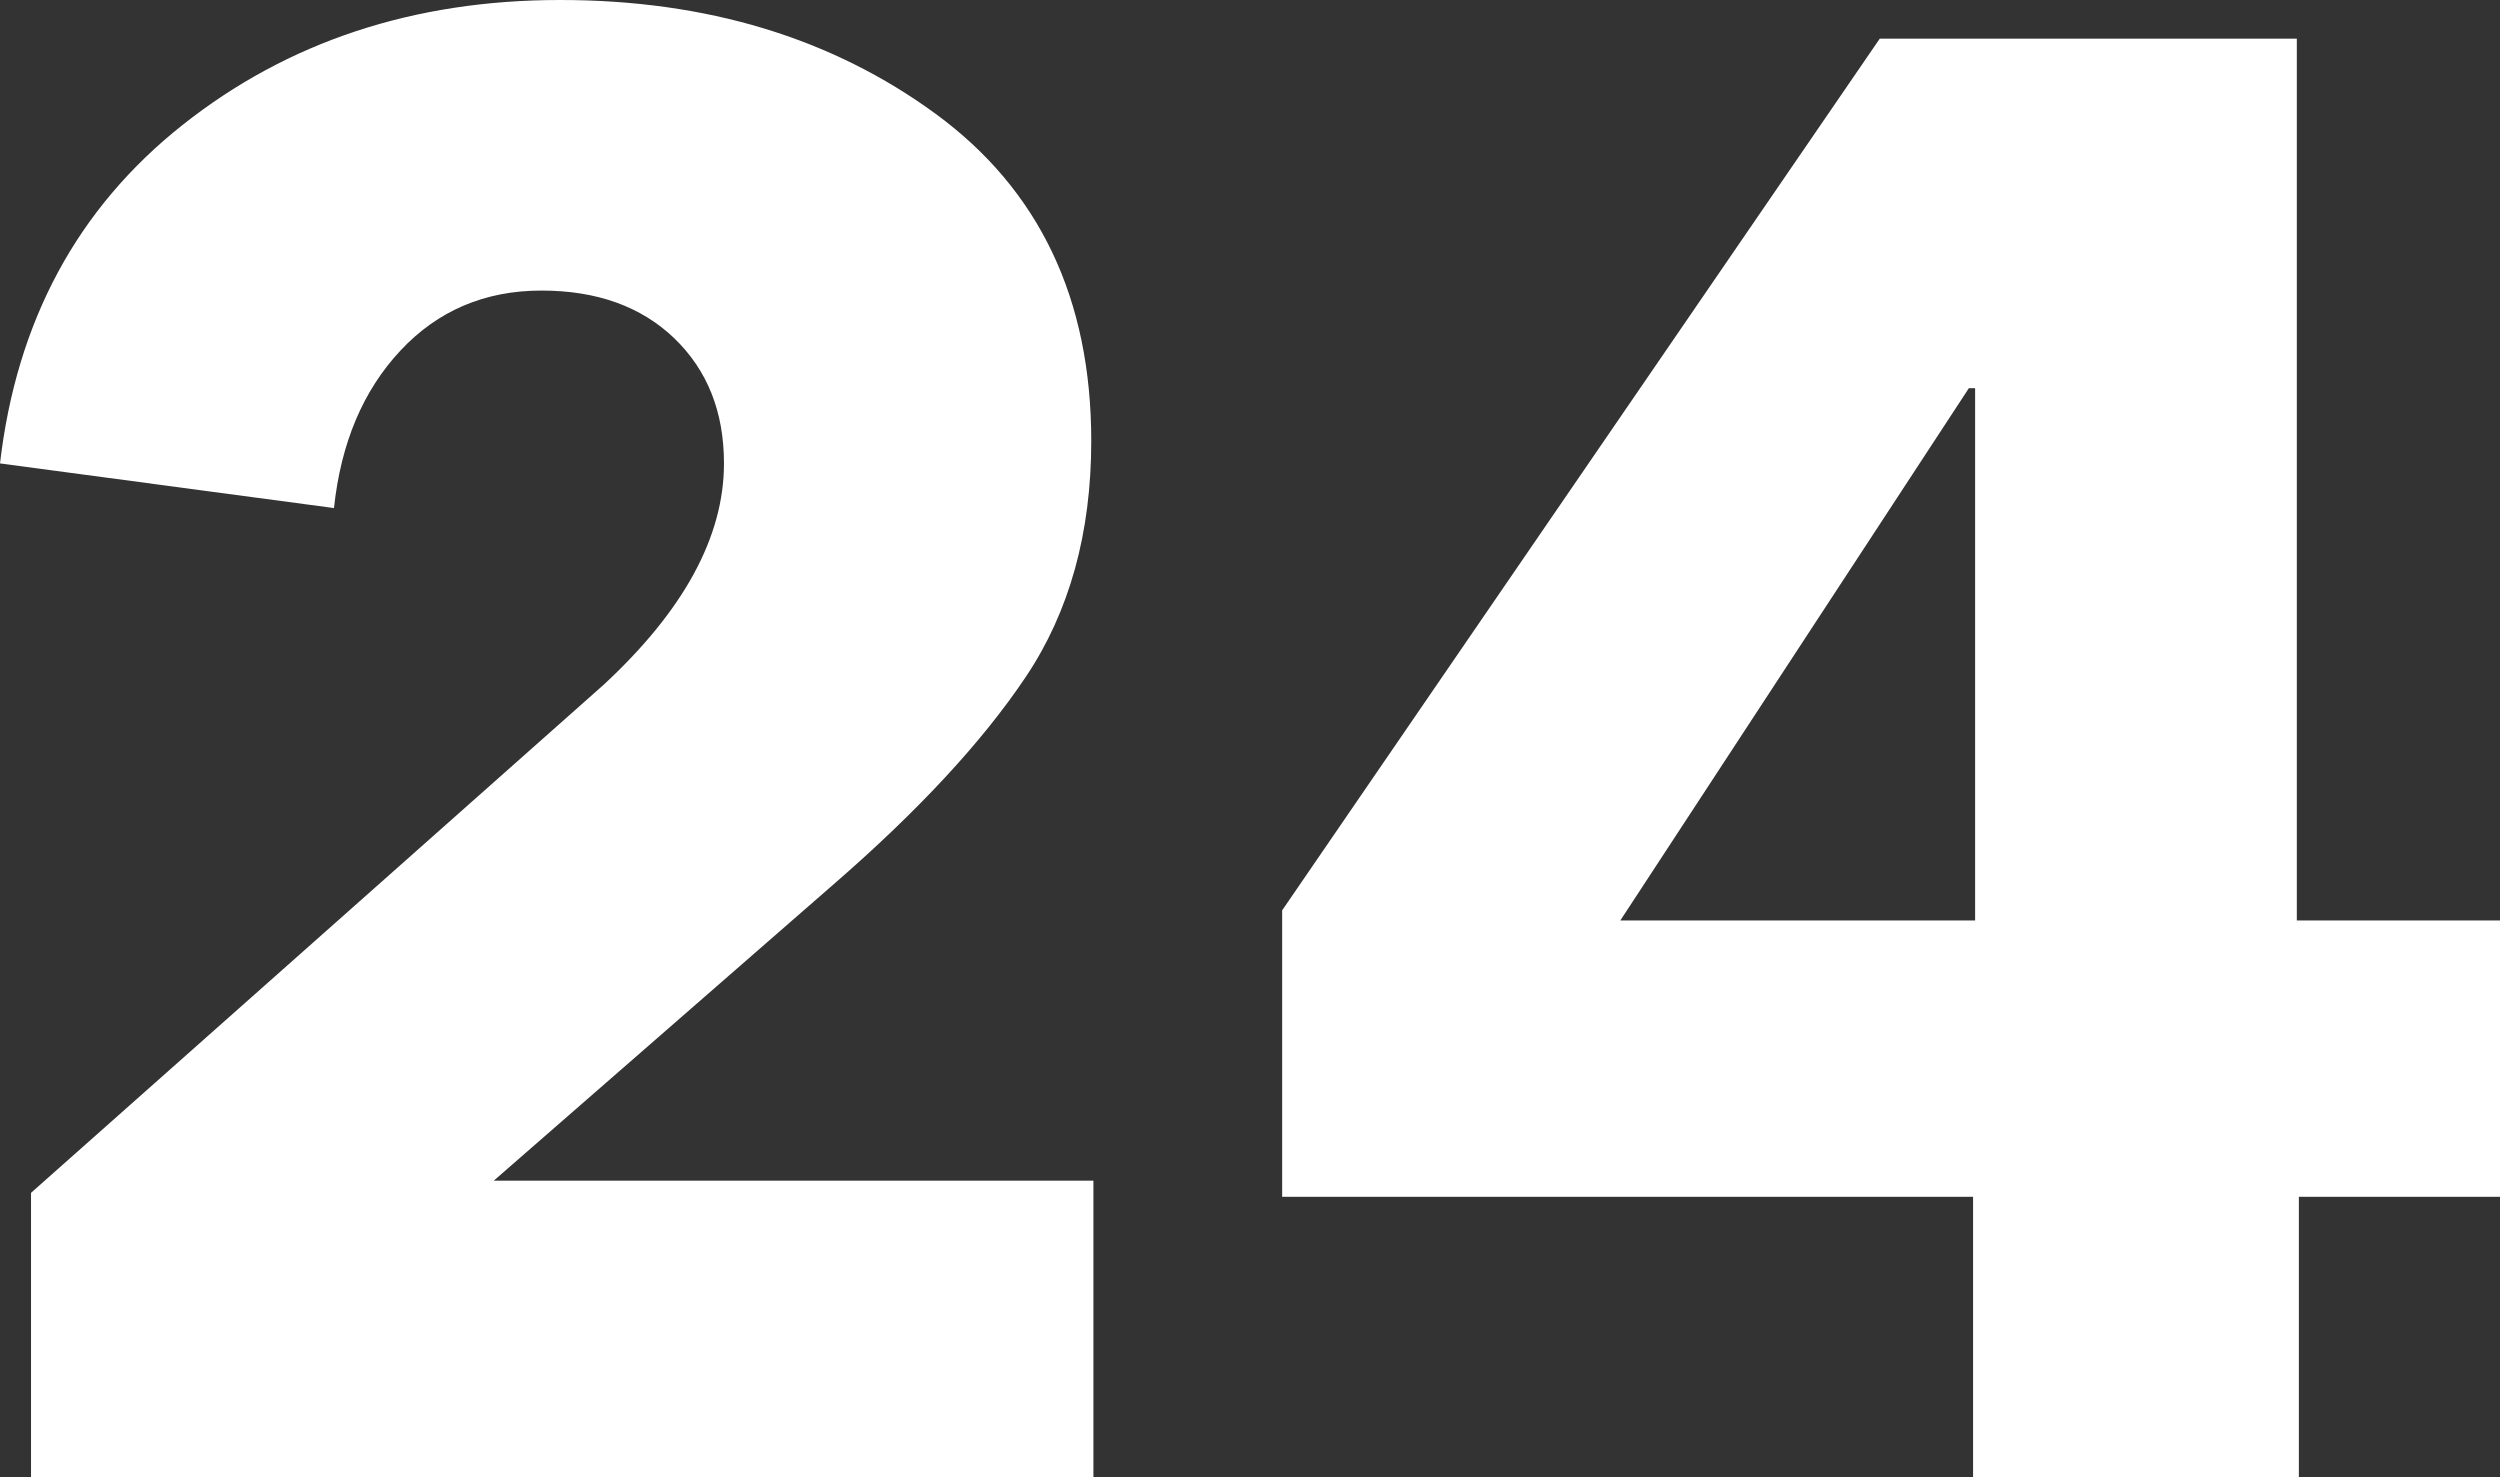
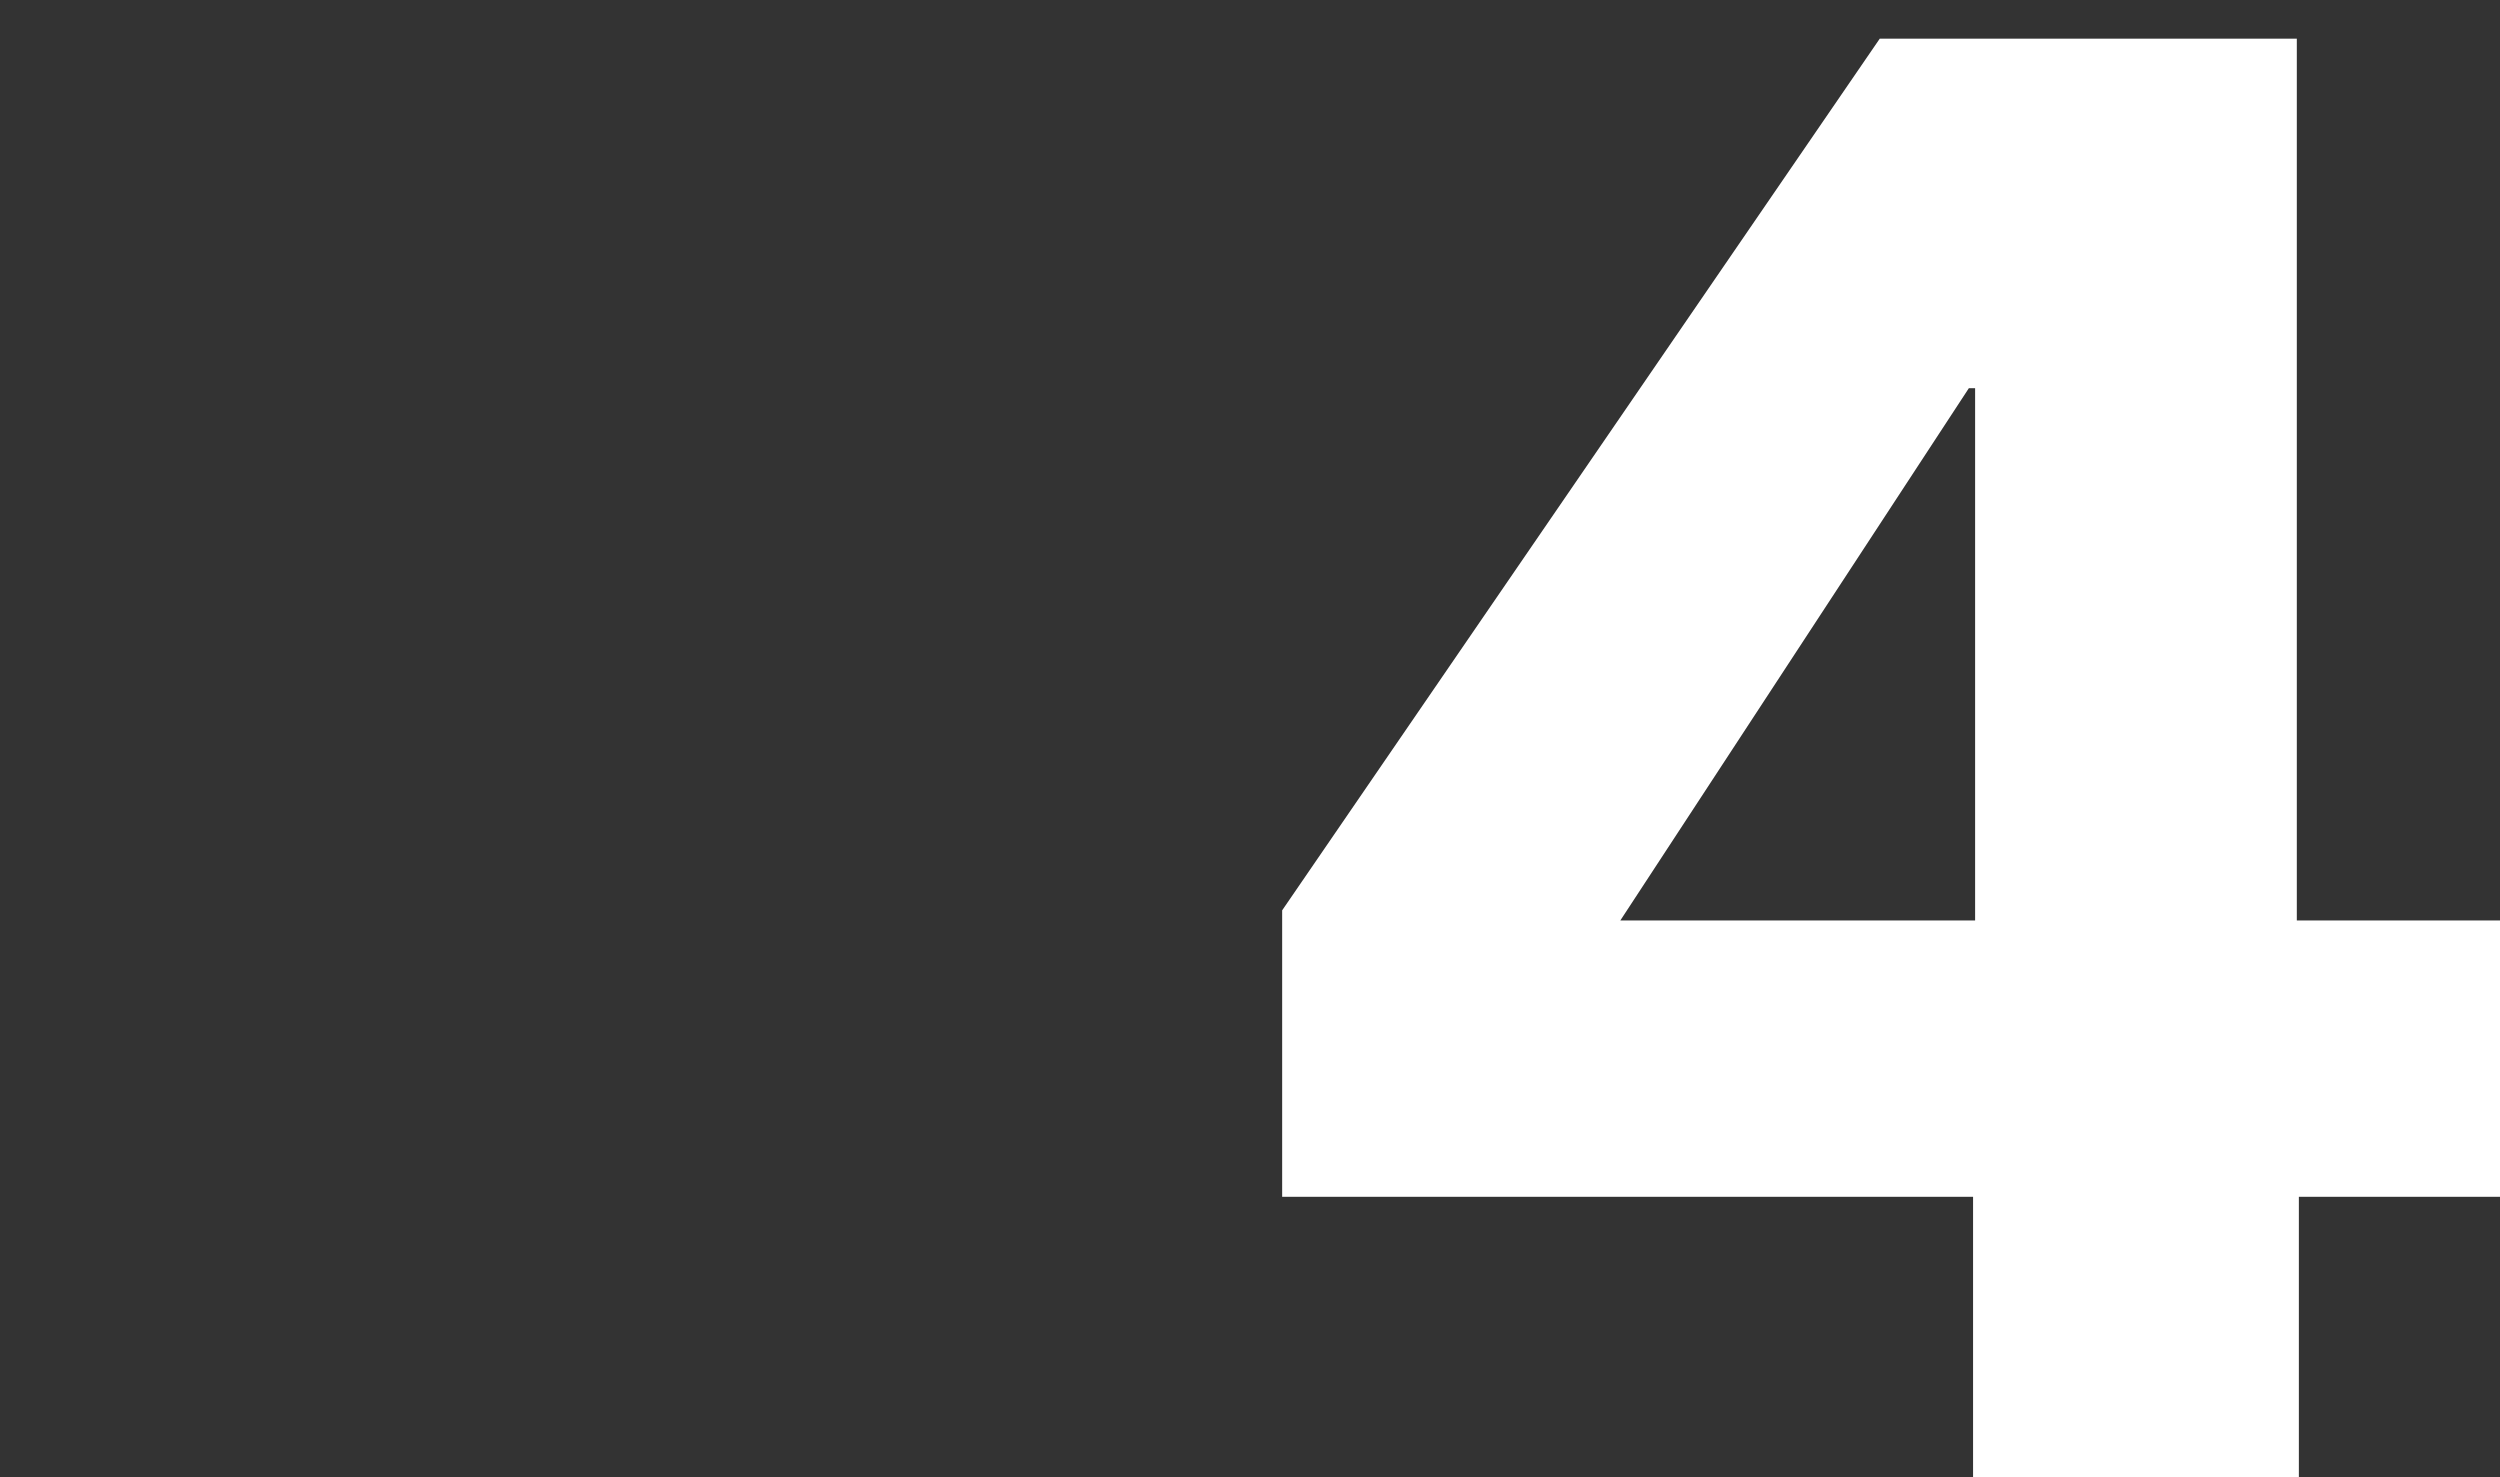
<svg xmlns="http://www.w3.org/2000/svg" width="22" height="13" viewBox="0 0 22 13" fill="none">
  <rect x="0" y="0" width="22" height="13" fill="#333333" stroke="none" />
-   <path d="M9.622 13H0.273V10.497L5.312 6.026C6.019 5.371 6.371 4.722 6.371 4.078C6.371 3.624 6.225 3.258 5.934 2.977C5.642 2.697 5.252 2.557 4.765 2.557C4.266 2.557 3.852 2.734 3.524 3.085C3.195 3.437 3 3.898 2.939 4.471L0 4.078C0.146 2.826 0.681 1.833 1.606 1.1C2.531 0.367 3.639 0 4.929 0C6.22 0 7.321 0.334 8.234 1.002C9.146 1.67 9.603 2.629 9.603 3.881C9.603 4.691 9.411 5.383 9.028 5.955C8.645 6.527 8.081 7.135 7.339 7.779L4.345 10.39H9.622V13Z" fill="white" />
  <path d="M22 10.532H20.23V13H17.363V10.532H11.283V8.011L16.542 0.34H20.212V8.1H22V10.532ZM17.381 8.1V3.416H17.326L14.259 8.1H17.381Z" fill="white" />
</svg>